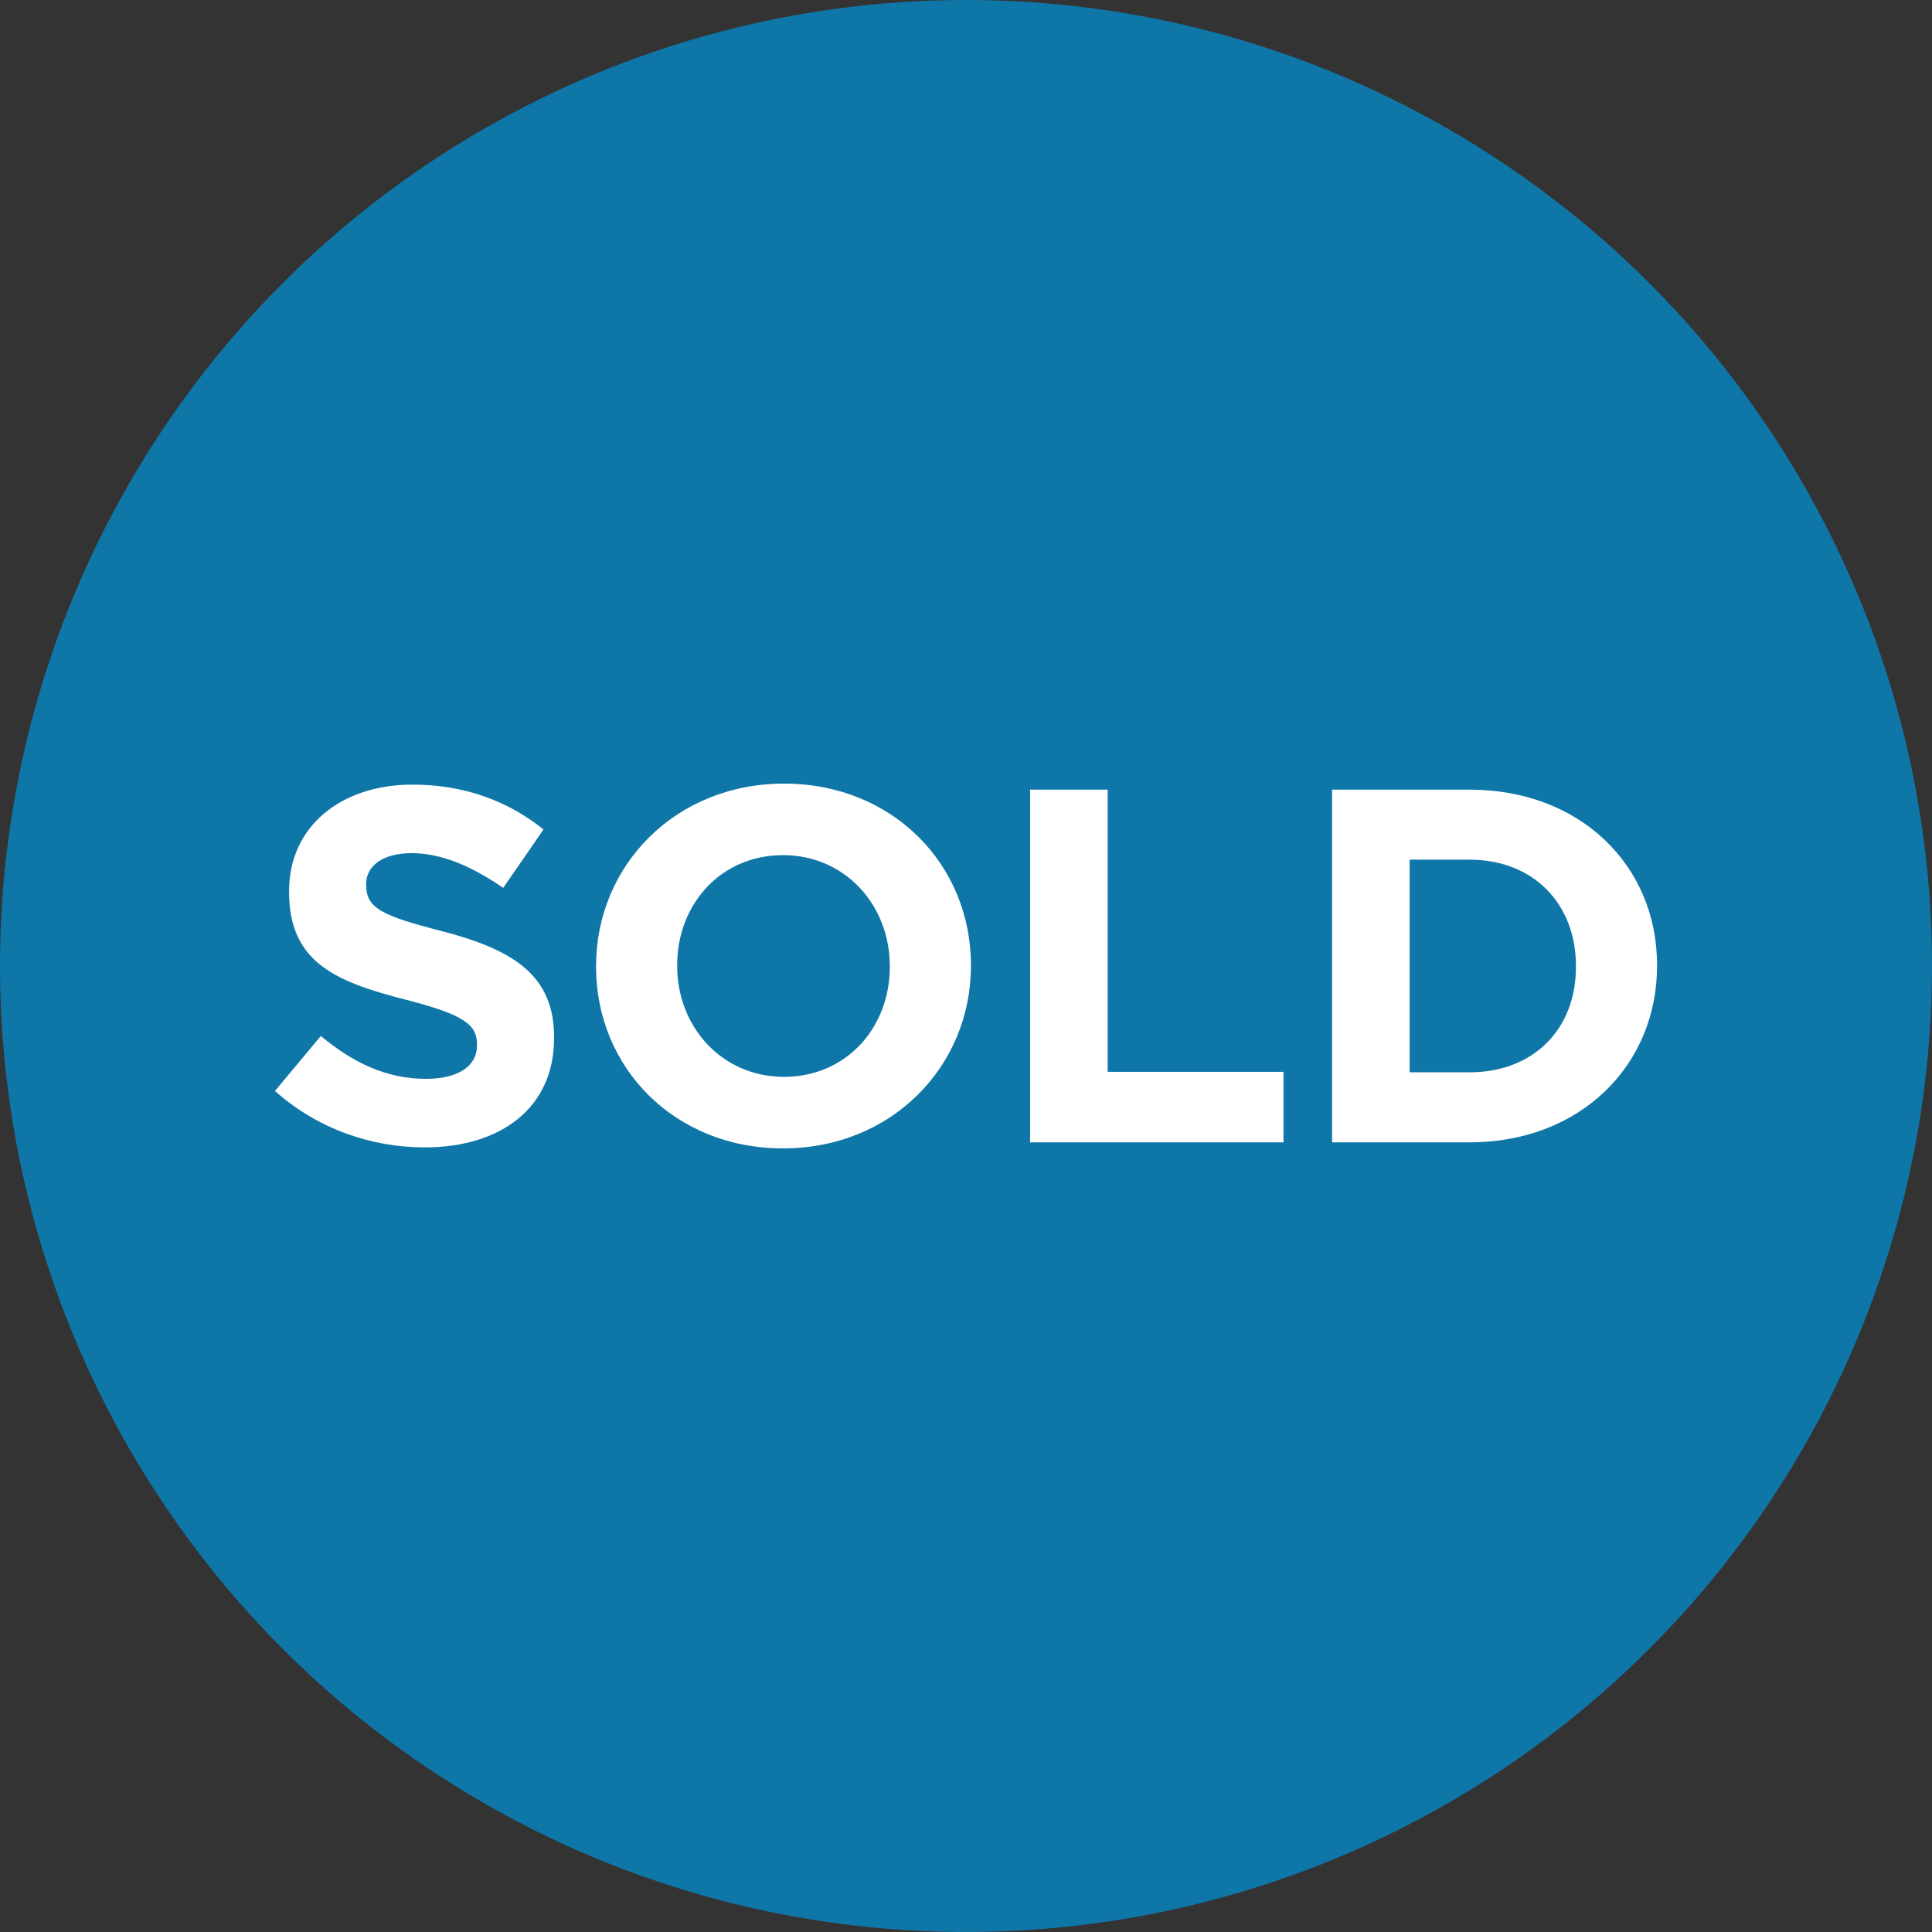
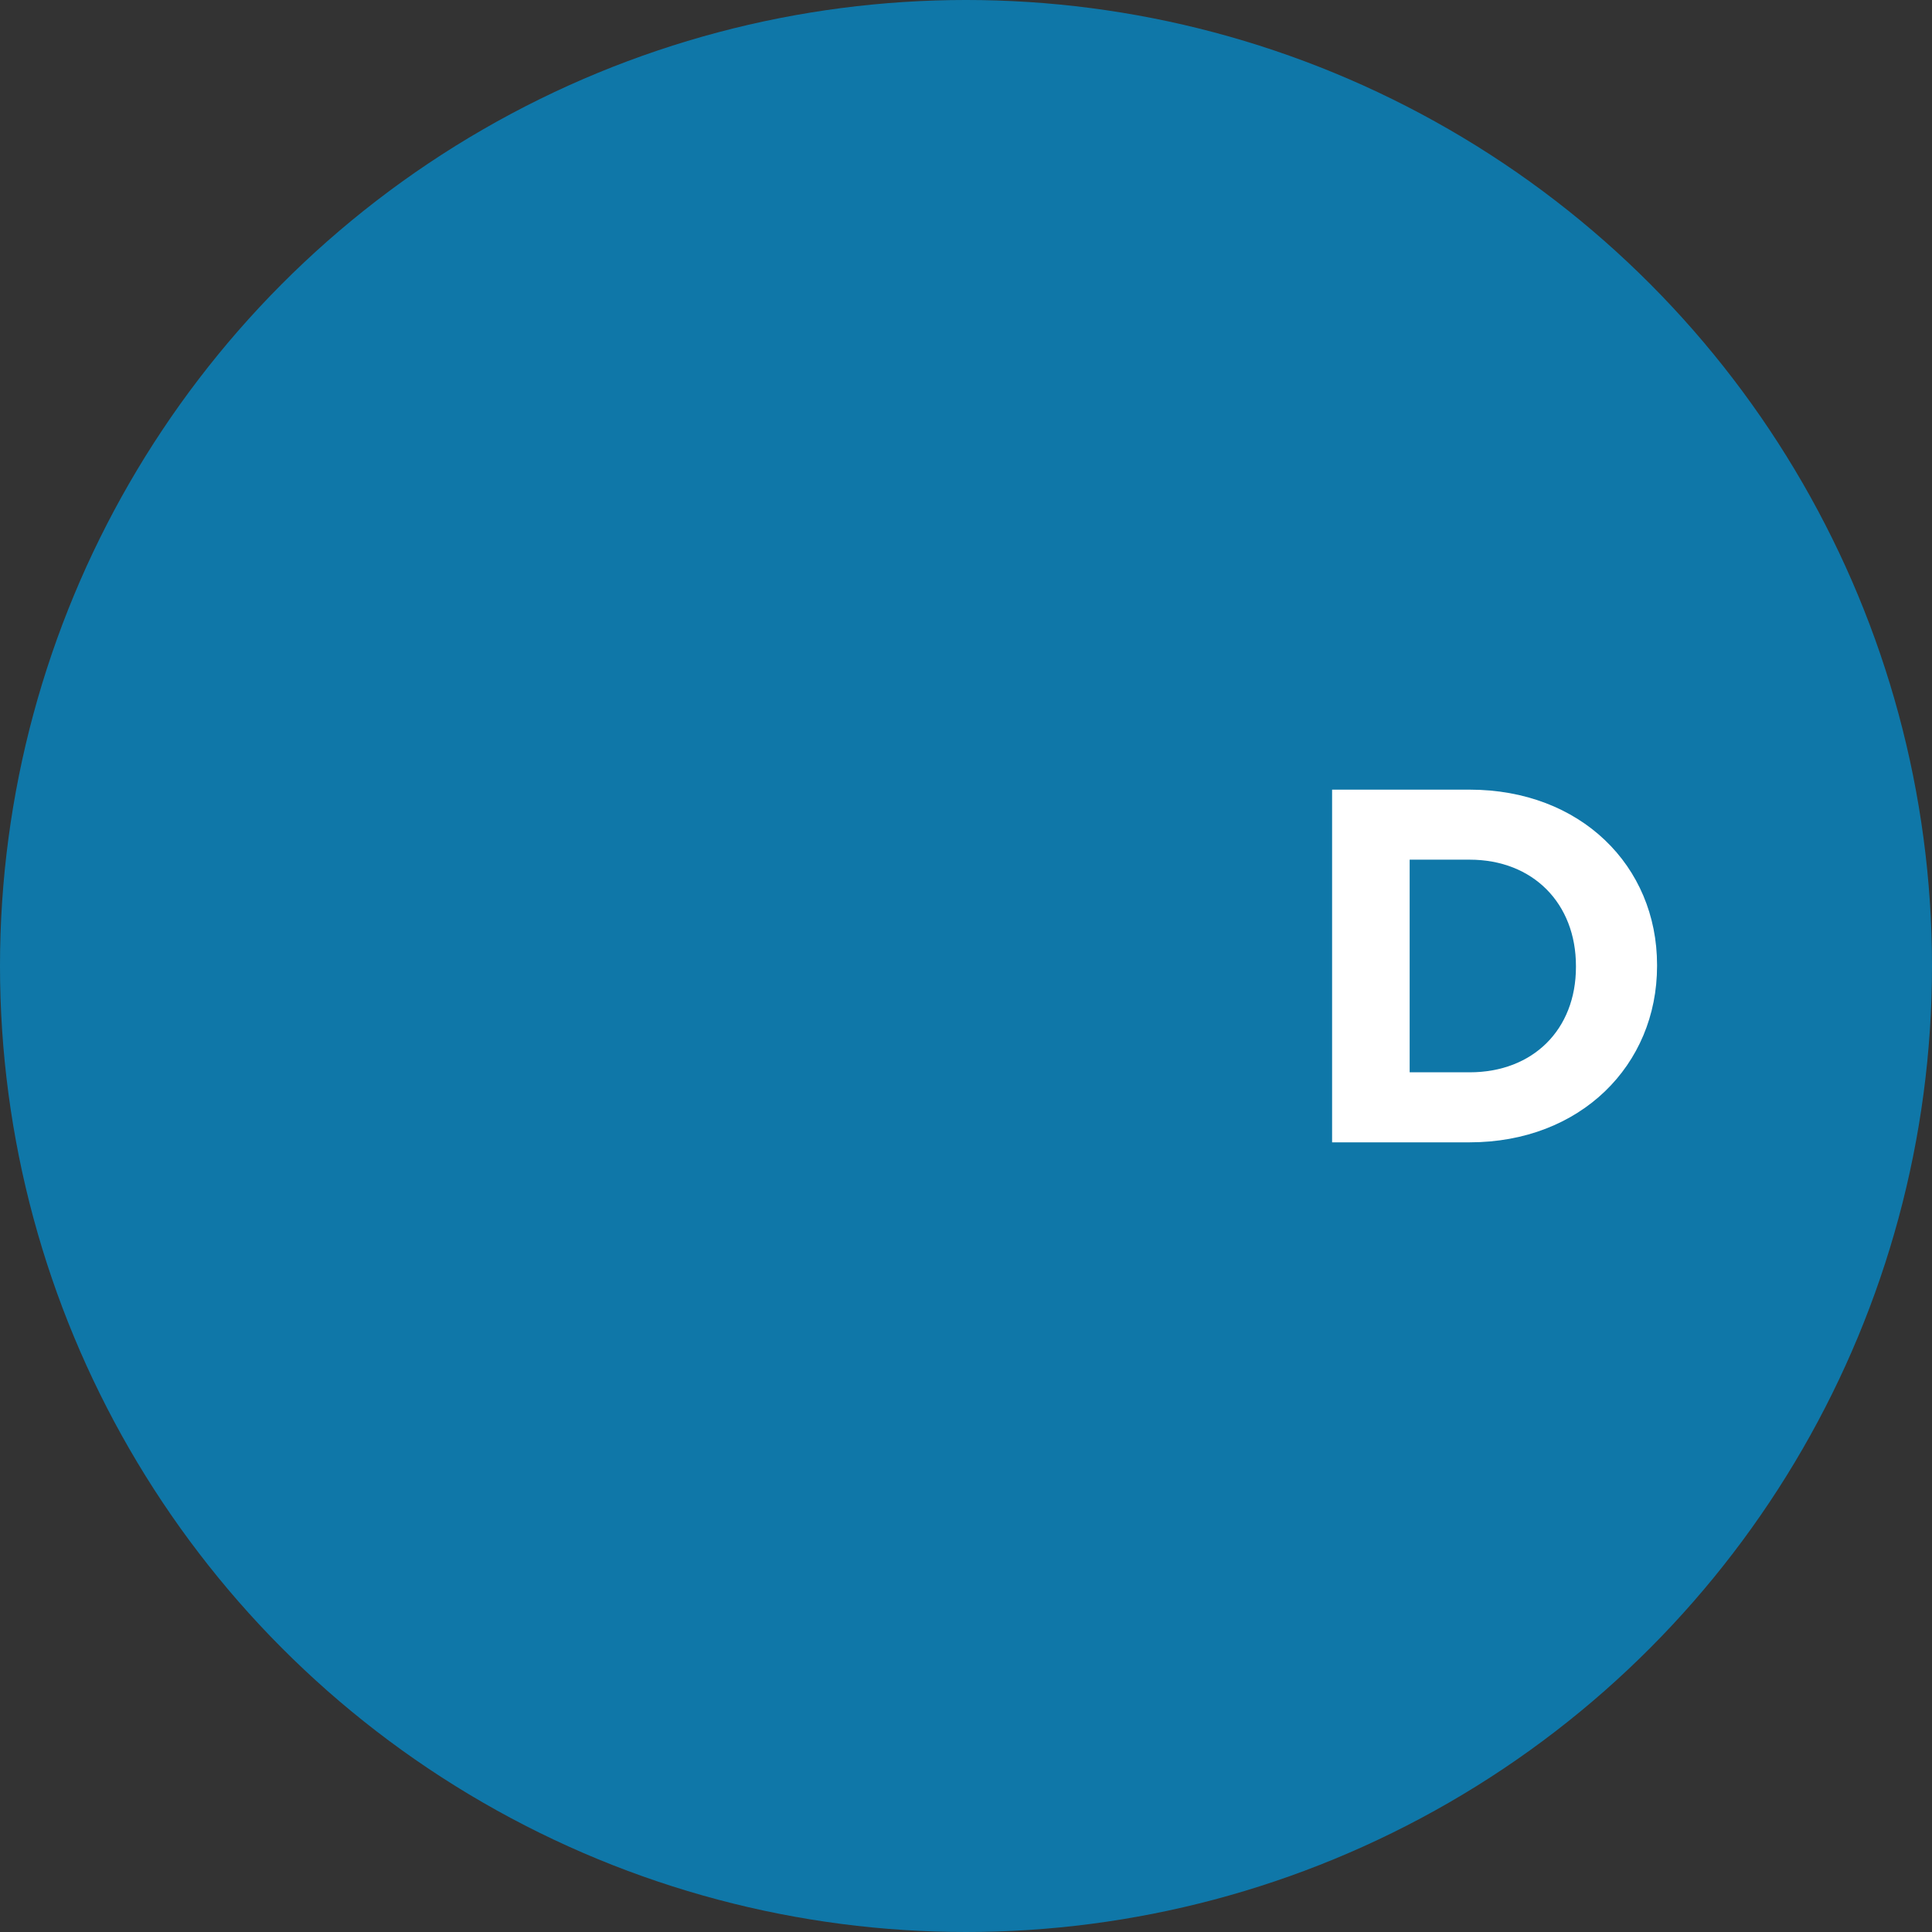
<svg xmlns="http://www.w3.org/2000/svg" version="1.1" baseProfile="basic" id="Layer_1" x="0px" y="0px" viewBox="0 0 200 200" xml:space="preserve">
  <rect x="0" y="0" width="200" height="200" fill="#333333" stroke="none" />
  <circle fill="#0095da" cx="100" cy="100" r="100" style="opacity: 0.7" />
  <g>
-     <path fill="#FFFFFF" d="M28.463,112.935l4.746-5.687c3.287,2.714,6.729,4.434,10.902,4.434c3.285,0,5.268-1.304,5.268-3.442v-0.104   c0-2.034-1.253-3.077-7.353-4.642c-7.356-1.877-12.101-3.911-12.101-11.163v-0.104c0-6.623,5.319-11.004,12.779-11.004   c5.319,0,9.857,1.669,13.56,4.642l-4.173,6.05c-3.234-2.242-6.415-3.599-9.492-3.599c-3.079,0-4.695,1.408-4.695,3.181v0.106   c0,2.397,1.565,3.181,7.876,4.797c7.407,1.93,11.579,4.591,11.579,10.953v0.106c0,7.249-5.529,11.318-13.405,11.318   C38.426,118.776,32.843,116.846,28.463,112.935z" />
-     <path fill="#FFFFFF" d="M61.705,100.103v-0.104c0-10.379,8.188-18.879,19.455-18.879s19.349,8.396,19.349,18.775v0.104   c0,10.379-8.188,18.882-19.455,18.882C69.789,118.881,61.705,110.482,61.705,100.103z M92.113,100.103v-0.104   c0-6.258-4.591-11.475-11.059-11.475c-6.466,0-10.953,5.111-10.953,11.371v0.104c0,6.26,4.591,11.475,11.059,11.475   S92.113,106.363,92.113,100.103z" />
-     <path fill="#FFFFFF" d="M106.637,81.744h8.031v29.208h18.202v7.302h-26.233V81.744z" />
    <path fill="#FFFFFF" d="M137.898,81.744h14.236c11.475,0,19.404,7.876,19.404,18.151v0.104c0,10.275-7.929,18.255-19.404,18.255   h-14.236V81.744z M152.133,111.005c6.574,0,11.008-4.434,11.008-10.902v-0.104c0-6.468-4.434-11.006-11.008-11.006h-6.205v22.012   H152.133z" />
  </g>
</svg>